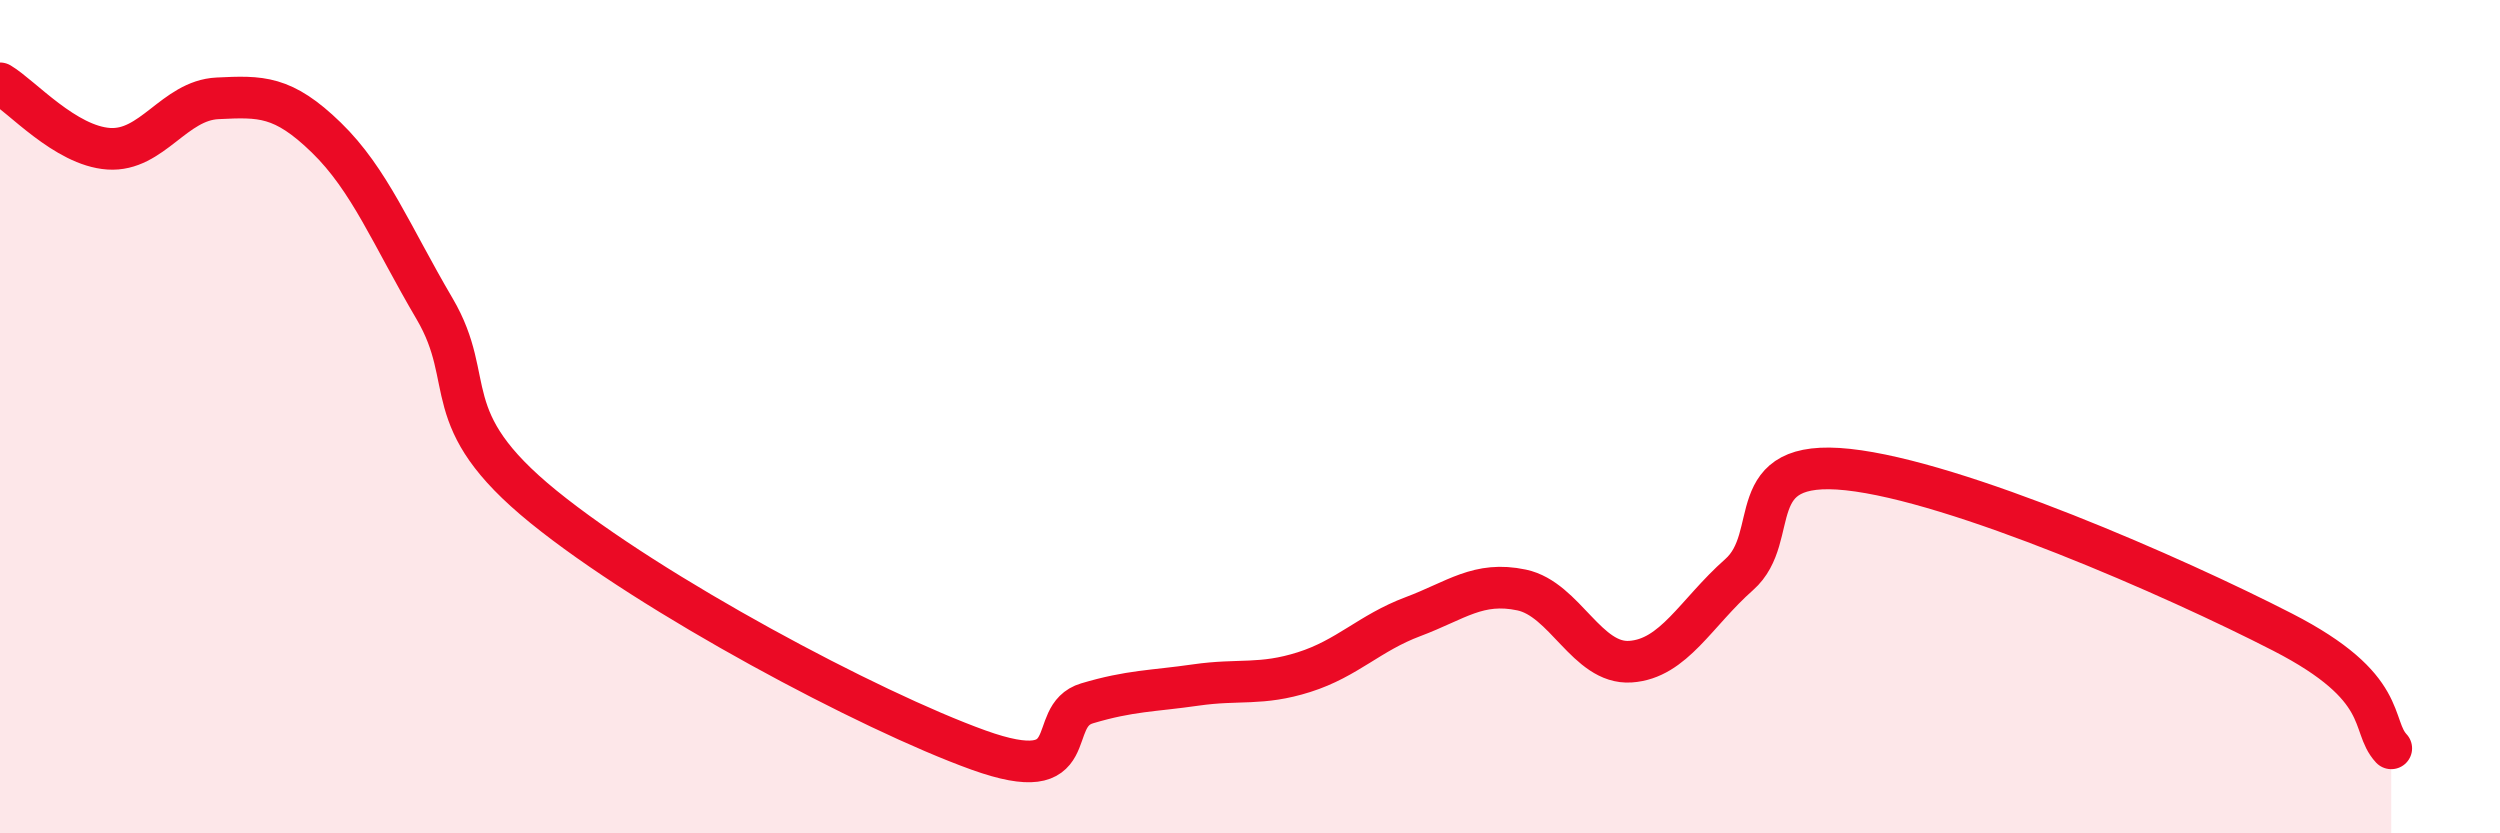
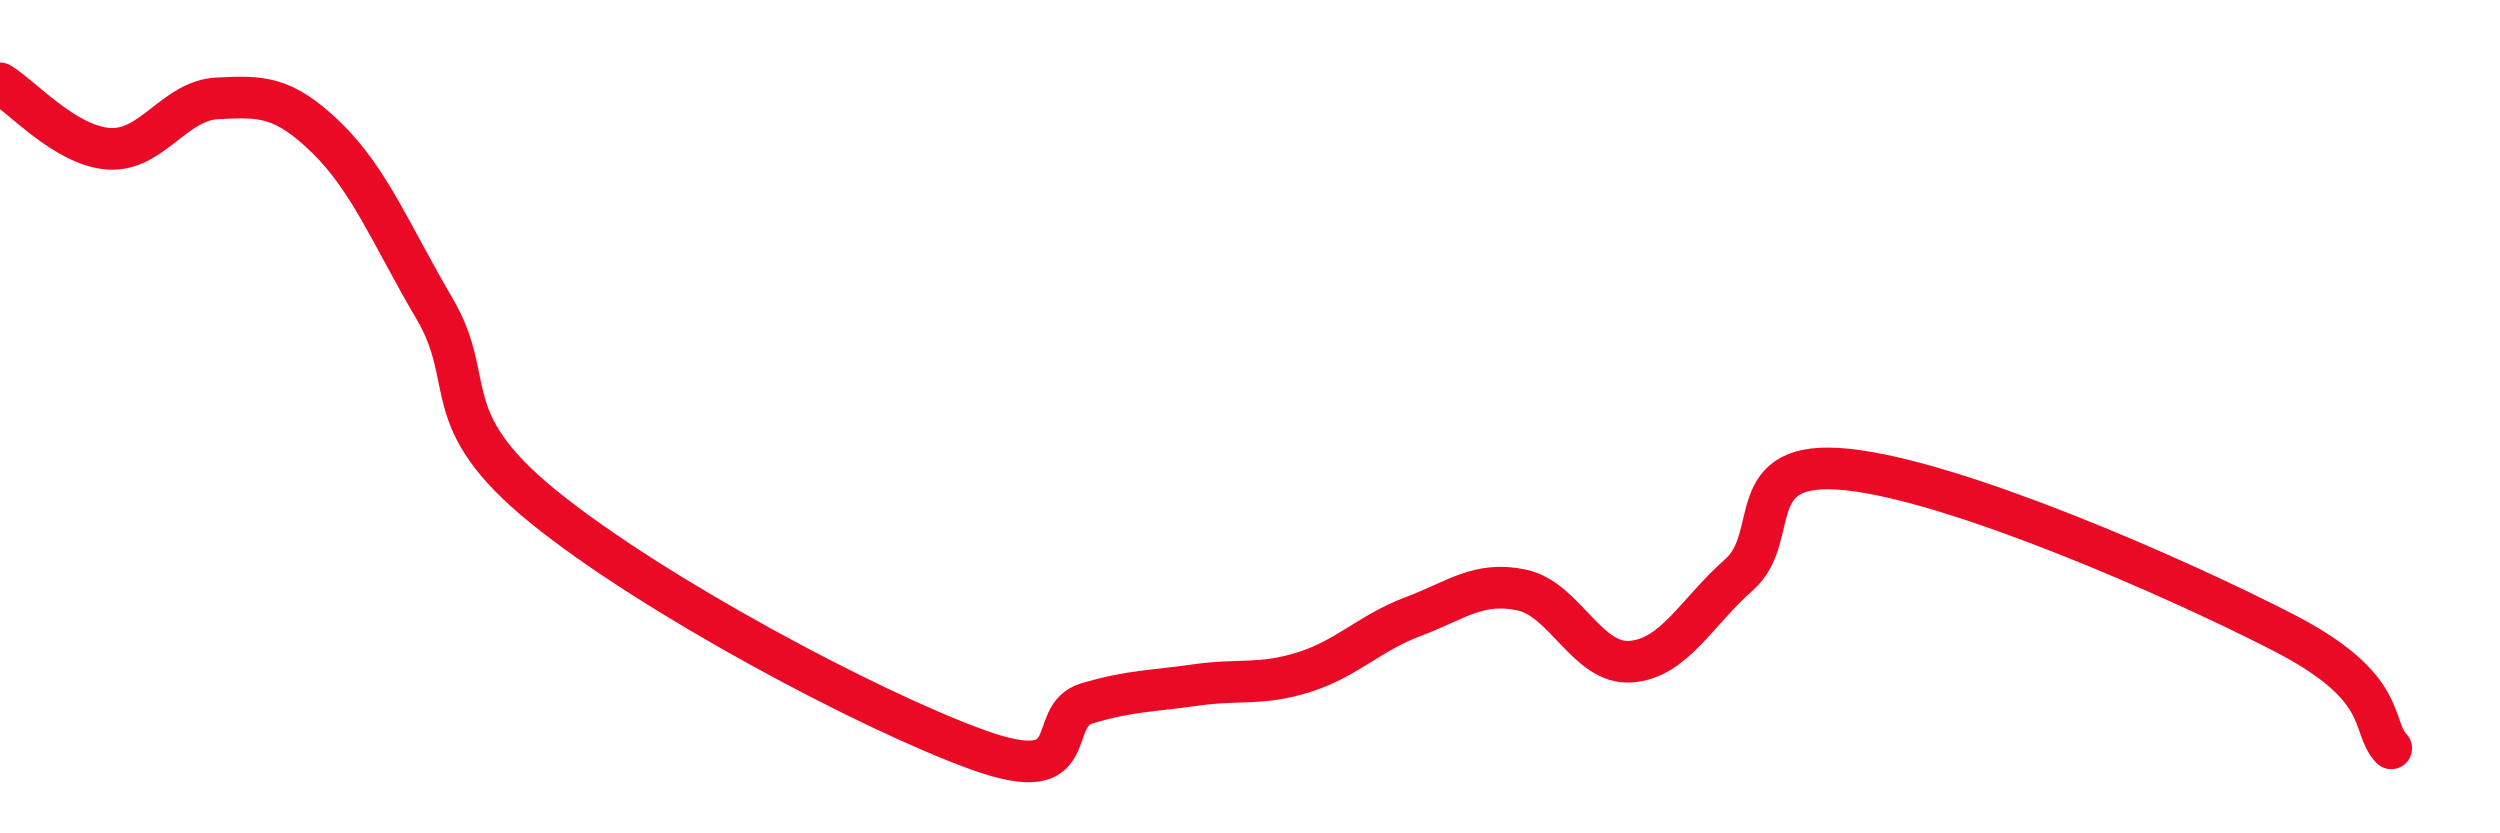
<svg xmlns="http://www.w3.org/2000/svg" width="60" height="20" viewBox="0 0 60 20">
-   <path d="M 0,2 C 0.52,2.31 1.57,3.5 2.61,3.57 C 3.65,3.64 4.18,2.41 5.22,2.36 C 6.26,2.31 6.79,2.29 7.83,3.3 C 8.87,4.31 9.39,5.64 10.43,7.41 C 11.47,9.18 10.43,10.04 13.04,12.16 C 15.65,14.28 20.87,17.06 23.48,18 C 26.09,18.94 25.05,17.19 26.09,16.88 C 27.13,16.57 27.66,16.59 28.7,16.44 C 29.74,16.29 30.26,16.46 31.3,16.13 C 32.34,15.8 32.87,15.19 33.91,14.8 C 34.95,14.41 35.48,13.94 36.52,14.16 C 37.56,14.38 38.09,15.95 39.13,15.88 C 40.17,15.81 40.7,14.71 41.74,13.79 C 42.78,12.87 41.74,10.99 44.35,11.27 C 46.96,11.55 52.17,13.83 54.78,15.17 C 57.39,16.51 56.87,17.4 57.39,17.96L57.39 20L0 20Z" fill="#EB0A25" opacity="0.1" stroke-linecap="round" stroke-linejoin="round" />
  <path d="M 0,2 C 0.52,2.31 1.57,3.5 2.61,3.57 C 3.65,3.64 4.18,2.41 5.22,2.36 C 6.26,2.31 6.79,2.29 7.83,3.3 C 8.87,4.31 9.39,5.64 10.43,7.41 C 11.47,9.18 10.43,10.04 13.04,12.16 C 15.65,14.28 20.87,17.06 23.48,18 C 26.09,18.94 25.05,17.19 26.09,16.88 C 27.13,16.57 27.66,16.59 28.7,16.44 C 29.74,16.29 30.26,16.46 31.3,16.13 C 32.34,15.8 32.87,15.19 33.91,14.8 C 34.95,14.41 35.48,13.94 36.52,14.16 C 37.56,14.38 38.09,15.95 39.13,15.88 C 40.17,15.81 40.7,14.71 41.74,13.79 C 42.78,12.87 41.74,10.99 44.35,11.27 C 46.96,11.55 52.17,13.83 54.78,15.17 C 57.39,16.51 56.87,17.4 57.39,17.96" stroke="#EB0A25" stroke-width="1" fill="none" stroke-linecap="round" stroke-linejoin="round" />
</svg>